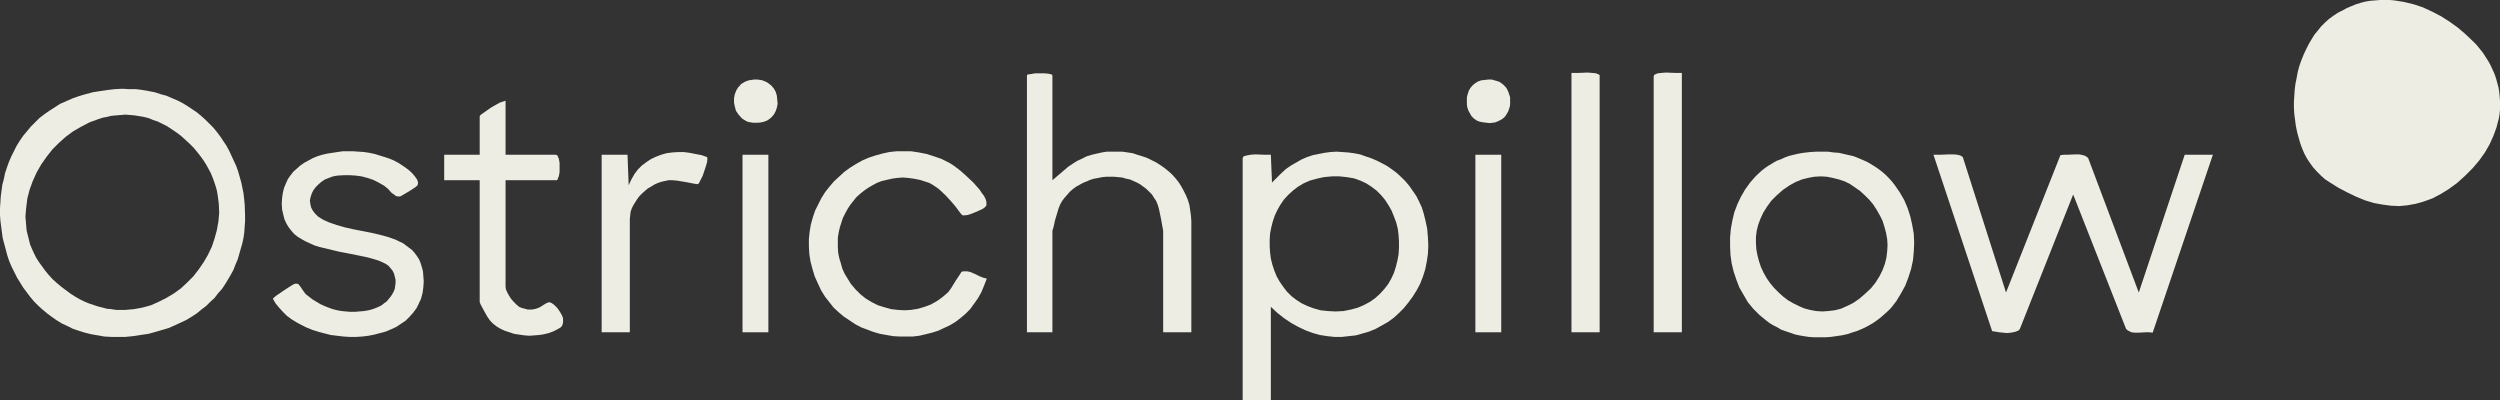
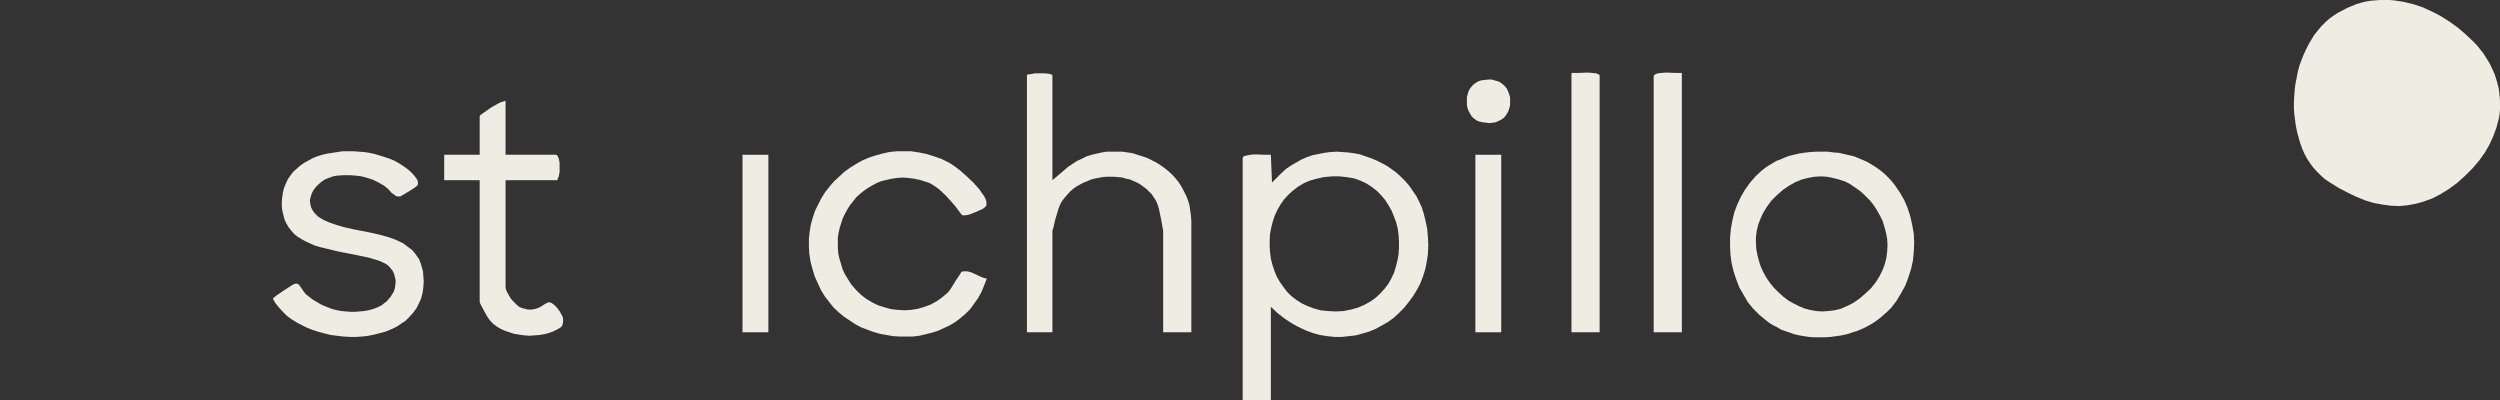
<svg xmlns="http://www.w3.org/2000/svg" id="Capa_2" data-name="Capa 2" width="1619.5" height="259.25" viewBox="0 0 1619.5 259.25">
  <rect x="0" y="0" width="1619.5" height="259.25" fill="#333333" stroke="none" />
  <defs>
    <style>
      .cls-1 {
        fill: #edede3;
      }
    </style>
  </defs>
  <g id="Capa_1-2" data-name="Capa 1">
    <g>
      <polygon class="cls-1" points="1601.75 26.5 1601.75 26.5 1604.25 29 1606.5 31.75 1608.5 34.25 1610.25 37 1612 39.75 1613.5 42.5 1614.75 45.25 1616 48 1617 51 1617.75 53.75 1618.5 56.5 1619 59.5 1619.25 62.25 1619.5 65.25 1619.5 68 1619.5 71 1619.25 73.75 1618.75 76.75 1618 79.5 1617.25 82.5 1615.25 88 1612.75 93.5 1609.75 98.75 1606 104 1601.75 109 1597 113.75 1597 113.75 1591.75 118.5 1586.25 122.5 1581 125.75 1575.75 128.5 1570.25 130.5 1565 132 1559.5 133 1554.25 133.5 1548.75 133.25 1543.25 132.5 1537.75 131.5 1532 129.75 1526.5 127.5 1520.75 124.75 1515 121.75 1509 118 1509 118 1506 116 1503.5 113.75 1501 111.25 1498.5 108.5 1496.5 105.75 1494.5 102.75 1492.75 99.5 1491.25 96 1490 92.5 1489 89 1488 85.25 1487.25 81.5 1486.75 77.75 1486.25 74 1486 70 1486 66 1486.25 62 1486.5 58.25 1487 54.25 1487.75 50.5 1488.5 46.5 1489.5 42.75 1490.75 39.25 1492.25 35.5 1493.75 32.25 1495.5 28.75 1497.25 25.75 1499.25 22.5 1501.5 19.75 1503.75 17 1506.25 14.5 1508.75 12.25 1508.75 12.25 1511.5 10.25 1514.5 8.25 1517.5 6.75 1520.25 5.25 1523.25 4 1526.25 2.75 1529.5 1.75 1532.5 1 1535.5 .5 1538.75 .25 1541.75 0 1545 0 1548 0 1551 .25 1557.25 1.25 1563.5 2.75 1569.5 4.75 1575.5 7.5 1581.25 10.5 1586.75 14 1592 17.75 1597 22 1601.75 26.5 1601.75 26.5 1601.75 26.5" />
-       <path class="cls-1" d="M70,58.25h0l4.5-.5,4.75-.25,4.25.25h4.5l4,.5,4.25.75,4,.75,3.75,1.25,3.75,1,3.5,1.5,3.5,1.5,3.5,1.75,3.25,2,3,2,3,2,3,2.5,2.5,2.25,2.75,2.75,2.5,2.5,2.25,2.75,2.25,3,2,3,2,3,1.75,3.25,1.5,3.25,1.5,3.25,1.5,3.25,1.25,3.5,2,7,1.5,7.25.75,7,.25,7.25v3.75l-.25,3.5-.25,3.75-.5,3.5-.75,3.5-1,3.5-1,3.5-1,3.5-1.5,3.5-1.25,3.25-1.75,3.25-1.75,3-2,3.25-2,3-2.5,2.75-2.25,3-2.75,2.5-2.75,2.75-3,2.25-3,2.5-3.5,2.25-3.25,2-3.75,1.75-3.75,1.75-4,1.75-4.25,1.25-4.25,1.25-4.5,1.25h0l-5.25.75-4.75.75-5,.5h-9.25l-4.5-.25-4.25-.75-4.25-.75-4-1-4-1.25-3.75-1.25-3.5-1.75-3.75-1.75-3.25-2-3.25-2.25-3-2.25-3-2.5-2.75-2.5-2.75-2.75-2.5-3-2.25-3-2.25-3-2-3.25-2-3.25-1.75-3.5-1.75-3.5-1.5-3.5-1.25-3.75-1-3.75-1-3.75-1-3.75-.5-3.75-.5-3.75-.5-4-.25-3.75v-4l.25-3.75.25-4,.5-3.75.5-3.75,1-3.75.75-3.75,1.25-3.75,1.25-3.5,1.5-3.5,1.75-3.5,1.75-3.5,2-3.25,2.25-3.25,2.5-3,2.5-3,2.75-2.75,2.75-2.75,3.25-2.5,3.25-2.25,3.5-2.25,3.5-2.25,4-1.75,4-1.75,4.25-1.5,4.25-1.25,4.75-1.25,4.75-.75,5-.75h0ZM123,93.25h0l-3-2.75-2.75-2.5-3-2.25-3-2-3-2-3-1.5-3-1.5-3-1-3-1.25-3-.75-3-.5-3-.5-3-.25-3-.25-3,.25-3,.25-3,.25-3,.75-2.75.5-3,1-5.5,2-5.25,2.75-5.25,3-4.75,3.5-4.5,4-4.25,4.25-3.75,4.75-3.5,5-3,5.25-2.5,5.5-2,5.5-1.5,5.75-.75,6-.25,2.75-.25,3,.25,3,.25,3,.25,3,.75,3,.75,3,.75,3,1.25,3,1.25,2.75,1.5,3,1.75,2.75,2,2.75,2,2.75,2.25,2.75,2.5,2.75,2.75,2.5,3,2.5h0l3,2.25,3,2.25,2.75,1.75,3,1.75,3,1.5,3,1.25,3,1,3,1,3,.75,2.75.75,3,.25,3,.5h5.75l5.75-.5,5.5-1,5.5-1.5,5-2.25,5-2.5,5-3,4.5-3.25,4-3.75,4-4,3.5-4.5,3.25-4.75,2.75-4.75,2.5-5.25,1.75-5.25,1.5-5.5,1-5.5.5-5.75-.25-5.75-.75-5.75-.5-2.75-.75-2.75-1-3-1-2.75-1.25-3-1.5-2.75-1.5-2.75-1.75-2.75-2-2.75-2-2.5-2.25-2.75-2.5-2.5h0Z" />
-       <polygon class="cls-1" points="1299.5 189.5 1334.75 100.5 1334.75 100.5 1337 100.25 1339.25 100.25 1344.5 100 1347 100 1349.25 100.5 1350.25 100.75 1351.25 101.25 1352 101.75 1352.75 102.5 1385.5 189.5 1415.25 100.25 1433.5 100.25 1394.5 215.5 1394.5 215.5 1392.5 215.25 1390.25 215.25 1385.25 215.5 1382.75 215.5 1380.75 215.25 1379.75 214.75 1378.75 214.25 1378 213.75 1377.25 213 1343 126 1308.5 213 1308.5 213 1308 213.75 1307.25 214.25 1305.25 215 1302.75 215.5 1300.25 215.75 1297.5 215.5 1295 215.25 1290.5 214.5 1252.5 100.25 1252.5 100.25 1254.5 100.25 1257 100.25 1262.5 100 1265.5 100 1268 100.25 1270 100.75 1270.75 101.25 1271.5 101.75 1299.5 189.5 1299.5 189.5" />
-       <path class="cls-1" d="M823.25,198.75v60.5h-18.25V102.5h0l.25-.75.5-.5.75-.25,1-.25,2.5-.5,3-.25,6.25.25h4l.75,18h0l3-3,3-3,3-2.75,3.25-2.25,3.5-2,3.5-2,3.5-1.5,3.75-1.25,3.75-.75,3.75-.75,3.75-.5,4-.25,3.75.25,3.75.25,3.75.5,4,.75,3.5,1.25,3.75,1.25,3.5,1.5,3.5,1.75,3.25,1.75,3.25,2.25,3,2.25,3,2.75,2.75,2.75,2.5,3,2.25,3.25,2.25,3.25,1.75,3.5,1.75,3.75,1.25,4,1,4h0l1.25,5.75.5,5.75.25,5.25-.25,5.5-.75,5-1,5-1.5,4.75-1.75,4.5-2.25,4.25-2.5,4-2.75,3.75-3,3.75-3.25,3.25-3.25,3-3.75,2.75-4,2.25-4,2.25-4.25,1.75-4.25,1.25-4.5,1.25-4.5.5-4.5.5h-4.75l-4.75-.5-4.75-.75-4.5-1.25-4.75-1.75-4.75-2.25-4.5-2.5-4.5-3-4.5-3.5-4.25-4h0ZM862.75,114.25h0l-5.25.5-4.5,1-4.5,1.25-4,1.75-3.75,2.25-3.25,2.5-3,2.75-2.75,3-2.25,3.25-2,3.5-1.75,3.75-1.25,3.75-1,4-.75,3.75-.25,4.25v4l.25,4,.5,4,1,4,1.25,3.75,1.5,3.75,2,3.5,2.25,3.25,2.5,3.25,2.75,2.75,3.25,2.5,3.5,2.25,3.75,1.75,4,1.5,4.5,1.25,4.75.5,5,.25h0l5-.25,5-1,4.5-1.25,4-1.75,3.75-2,3.5-2.5,3-2.75,2.75-3,2.5-3.25,2-3.5,1.75-3.75,1.25-4,1-4,.75-4,.25-4.25v-4l-.25-4.25-.5-4-1-4-1.5-4-1.5-3.75-2-3.5-2.25-3.5-2.5-3-3-3-3.25-2.5-3.5-2.25-3.75-1.75-4.25-1.5-4.5-.75-4.75-.5h-5Z" />
+       <path class="cls-1" d="M823.25,198.75v60.5h-18.25V102.5l.25-.75.5-.5.75-.25,1-.25,2.5-.5,3-.25,6.25.25h4l.75,18h0l3-3,3-3,3-2.75,3.25-2.25,3.5-2,3.5-2,3.5-1.5,3.75-1.25,3.75-.75,3.75-.75,3.75-.5,4-.25,3.75.25,3.75.25,3.75.5,4,.75,3.5,1.25,3.75,1.25,3.5,1.5,3.5,1.75,3.25,1.75,3.25,2.25,3,2.25,3,2.75,2.75,2.75,2.5,3,2.25,3.25,2.25,3.25,1.75,3.5,1.75,3.75,1.25,4,1,4h0l1.25,5.75.5,5.75.25,5.25-.25,5.5-.75,5-1,5-1.5,4.75-1.75,4.5-2.25,4.25-2.5,4-2.75,3.75-3,3.75-3.25,3.25-3.25,3-3.75,2.75-4,2.25-4,2.25-4.25,1.75-4.25,1.25-4.5,1.25-4.5.5-4.5.5h-4.75l-4.75-.5-4.75-.75-4.5-1.25-4.75-1.75-4.75-2.25-4.5-2.5-4.5-3-4.5-3.5-4.25-4h0ZM862.75,114.25h0l-5.25.5-4.5,1-4.5,1.25-4,1.75-3.75,2.25-3.25,2.5-3,2.75-2.75,3-2.25,3.25-2,3.5-1.75,3.75-1.25,3.75-1,4-.75,3.75-.25,4.25v4l.25,4,.5,4,1,4,1.25,3.75,1.5,3.75,2,3.5,2.25,3.25,2.5,3.25,2.75,2.75,3.25,2.5,3.5,2.25,3.75,1.75,4,1.5,4.5,1.25,4.75.5,5,.25h0l5-.25,5-1,4.5-1.25,4-1.75,3.75-2,3.5-2.5,3-2.75,2.75-3,2.5-3.25,2-3.5,1.75-3.75,1.25-4,1-4,.75-4,.25-4.25v-4l-.25-4.25-.5-4-1-4-1.5-4-1.5-3.75-2-3.5-2.25-3.5-2.5-3-3-3-3.25-2.5-3.5-2.25-3.75-1.75-4.25-1.5-4.5-.75-4.75-.5h-5Z" />
      <polygon class="cls-1" points="681.75 116.75 692 108 692 108 695 106 697.75 104.25 701 102.75 704 101.25 707.25 100.25 710.5 99.5 713.75 98.75 717 98.25 720.5 98.25 723.75 98.25 727 98.25 730.5 98.75 733.75 99.25 736.75 100.25 740 101.25 743 102.25 746 103.75 749 105.25 751.75 107 754.25 108.75 756.75 110.75 759.25 113 761.5 115.5 763.5 118 765.25 120.75 766.75 123.5 768.25 126.5 769.5 129.5 770.5 132.75 771 136.25 771.5 139.75 771.75 143.25 771.75 215.25 753.5 215.25 753.5 149.5 753.5 149.5 753 146.75 752.25 142.5 750.75 135.25 750.75 135.25 750 132.75 749 130.25 747.5 128 746.25 126 744.5 124.25 742.75 122.5 740.75 121 738.75 119.5 736.5 118.25 734.25 117.25 732 116.25 729.5 115.75 727 115 724.5 114.75 721.75 114.5 719.25 114.5 716.5 114.5 714 114.75 711.5 115.25 708.75 115.75 706.25 116.5 704 117.5 701.5 118.5 699.25 119.75 697 121 695 122.5 693 124.25 691.25 126.25 689.5 128.25 688 130.25 686.75 132.5 685.75 135 685.75 135 683.5 142.5 682.5 147 681.75 149.5 681.75 215.25 665.25 215.25 665.25 48.75 665.25 48.75 665.75 48.25 667.75 48 670.5 47.5 673.5 47.5 676.5 47.5 679.25 47.75 680.25 48 681.25 48.25 681.75 48.75 681.75 49.5 681.75 116.75 681.75 116.75" />
      <path class="cls-1" d="M1168.25,99h0l4.25-.5,4-.25h7.5l3.75.5,3.5.25,3.25.75,3.25.75,3.25.75,3,1.25,3,1.25,2.75,1.25,2.5,1.5,2.5,1.5,2.5,1.75,2.25,1.75,2.25,2,2,2,2,2.25,1.75,2.25,3.25,4.75,2.75,4.75,2.25,5.25,1.75,5.5,1.25,5.5,1,5.75.25,5.75-.25,5.75-.5,5.5-1.25,5.75-1.75,5.5-2,5.25-2.75,5-3,5-3.5,4.5-2,2-2.25,2-2.25,2-2.25,1.75-2.5,1.75-2.5,1.5-2.75,1.5-2.75,1.25-3,1.25-3.25,1-3,1-3.5.75-3.5.5-3.5.5h0l-3.75.25h-7l-3.5-.25-3.25-.5-3-.5-3.25-.75-2.75-1-3-1-2.75-1-2.5-1.5-2.5-1.25-2.5-1.5-2.25-1.75-4.25-3.5-4-4-3.5-4.25-2.75-4.75-2.75-4.75-2-5.25-1.75-5.25-1.25-5.25-.75-5.5-.25-5.75v-5.5l.5-5.5,1-5.5,1.25-5.25,2-5.25,2.25-4.75,2.75-4.75,3.25-4.5,3.5-4,4-3.75,2.25-1.75,2.25-1.5,2.5-1.5,2.5-1.5,2.75-1,2.75-1.25,2.75-1,3-.75,3.25-.75,3-.5h0ZM1151,126.5h0l-3.5,3.5-2.75,3.75-2.5,4-1.75,3.75-1.5,4-1,4-.5,4v4l.25,4,.75,4,1,3.75,1.25,3.75,1.75,3.75,2,3.5,2.25,3.25,2.5,3,3,3,2.75,2.5,3.25,2.5,3.5,2,3.5,1.75,3.5,1.5,3.75,1,4,.75,4,.25,3.75-.25,4.25-.5,4-1,4-1.75,4-2,4-2.75,3.75-3.25h0l3.75-3.5,3-3.75,2.5-4,2-4,1.5-4,1-4,.5-4,.25-4.25-.25-4-.75-4-1-3.75-1.25-4-1.75-3.5-2-3.5-2.25-3.5-2.5-3-3-3-3-2.75-3.25-2.25-3.25-2.25-3.5-1.75-3.75-1.25-4-1-3.75-.75-4-.25-4.25.25-4,.75-4,1-4.25,1.75-4,2.25-4,2.75-4,3.5h0Z" />
      <polygon class="cls-1" points="267.5 112.75 267.5 112.75 268.75 114.25 270 116 270.5 117 270.75 118 270.75 119 270.5 120 270.5 120 270 120.5 268.75 121.5 265.25 123.75 261.5 126 259.25 127.25 259.25 127.25 257.75 127.25 256.5 127 255.25 126 253.75 125 251.25 122.25 250 121.25 248.75 120.25 248.75 120.25 245.25 118.25 241.75 116.5 238 115.25 234.25 114.25 230.5 113.75 226.75 113.5 222.75 113.5 218.5 113.75 218.5 113.75 215.75 114.25 213 115.25 210.5 116.25 208.25 117.75 206.25 119.5 204.5 121.25 203 123.25 202 125.25 201.25 127.5 200.75 129.75 201 132 201.5 134.25 202.5 136.25 204 138.25 206 140.25 208.75 142 208.75 142 210.75 143 213 144 218 145.75 223.25 147.25 228.75 148.5 240.25 150.75 245.75 152 251.25 153.5 256.25 155.25 258.75 156.5 261 157.5 263 159 265 160.5 267 162 268.5 163.75 270 165.75 271.5 168 272.5 170.5 273.25 173 274 175.75 274.25 179 274.5 182.25 274.25 186 274.25 186 273.75 189.75 272.75 193.5 271.25 196.75 269.75 199.75 267.5 202.75 265.25 205.25 262.75 207.75 259.75 209.75 256.75 211.75 253.5 213.25 250 214.75 246.25 215.75 242.5 216.75 238.75 217.5 234.75 218 230.75 218.25 226.5 218.25 222.5 218 218.25 217.5 214.25 217 210.25 216 206.5 215 202.5 213.75 198.75 212.25 195.25 210.5 192 208.75 188.75 206.75 185.75 204.5 183.25 202 180.75 199.25 178.5 196.5 176.75 193.5 176.75 193.5 177.5 192.75 179 191.5 183.75 188.25 188.75 185 190.5 184 191.5 183.75 191.5 183.75 192.5 183.75 193.5 184.25 194.25 185.25 195 186.25 196.5 188.5 197.25 189.5 198 190.5 198 190.5 200.25 192.25 202.5 194 205 195.5 207.5 197 210.25 198.25 212.75 199.25 215.5 200.25 218.5 201 221.25 201.5 224 201.75 227 202 230 202 232.75 201.75 235.75 201.5 238.75 201 241.5 200.25 241.5 200.25 243.5 199.5 245.25 198.75 247.25 197.75 248.75 196.5 250.5 195.25 251.75 193.75 253 192.25 254 190.75 255 189 255.75 187 256 185.25 256.25 183.25 256.25 181.25 255.75 179.25 255.25 177.25 254.25 175.25 254.25 175.25 253 173.75 251.75 172.25 250 171 248 170 245.75 169 243.5 168.25 238.25 166.75 232.25 165.5 226 164.25 219.5 163 213.25 161.5 207 160 203.75 159 201 157.75 198.25 156.5 195.5 155 193 153.5 190.75 151.75 188.75 149.5 187 147.25 185.5 144.75 184.25 142 183.5 139 182.75 135.75 182.5 132 182.75 128.25 182.75 128.25 183.25 124.75 184 121.75 185.25 118.75 186.5 116 188.25 113.5 190 111.25 192.25 109.25 194.5 107.25 197 105.5 199.75 104 202.5 102.5 205.5 101.25 208.75 100.25 212 99.5 215.25 99 218.5 98.5 222 98 225.5 98 229 98 232.5 98.25 236 98.5 239.25 99 242.75 99.75 246 100.75 249.25 101.75 252.25 102.75 255.25 104 258 105.5 260.75 107.25 263.25 109 265.5 110.75 267.5 112.75 267.5 112.75 267.5 112.75" />
      <polygon class="cls-1" points="622.75 176.25 622.75 176.25 623.75 175.75 624.5 175.75 626.5 175.75 628.75 176.25 631 177.25 635.25 179.25 637.25 180 639.25 180.5 639.25 180.5 637.5 185 635.75 189.25 633.5 193.25 631 196.75 628.5 200.25 625.5 203.25 622.25 206 619 208.5 615.25 210.75 611.5 212.5 607.75 214.25 603.75 215.5 599.75 216.5 595.5 217.5 591.25 218 587 218 582.75 218 578.5 217.75 574.25 217 570 216.25 565.75 215 561.75 213.5 557.75 212 554 210 550.25 207.5 546.5 205 543.25 202.25 540 199.25 537.25 195.75 534.5 192.25 532 188.25 530 184 530 184 527.75 179 526.25 174 525 169.25 524.25 164.25 524 159.5 524 154.75 524.5 150 525.25 145.5 526.5 141 528 136.5 530 132.5 532 128.5 534.5 124.5 537.25 121 540.25 117.5 543.5 114.5 546.75 111.5 550.5 108.75 554.5 106.25 558.5 104 562.5 102.25 567 100.75 571.5 99.5 576 98.5 580.75 98 585.5 98 590.25 98 595.25 98.75 600.25 99.75 605 101.25 610 103 615 105.5 615 105.5 617.75 107.25 621.75 110.25 626 114 630.5 118.25 634.5 122.75 636 125 637.5 127 638.5 129 639 130.75 639 132.25 639 133 638.75 133.5 638.75 133.5 637.75 134.5 636.25 135.5 634 136.5 631.75 137.5 629.25 138.5 627 139.25 625 139.5 623.5 139.5 623.5 139.5 622.5 138.5 621 136.5 618.75 133.5 615.75 130 612.25 126.25 608.5 122.75 606.5 121.25 604.25 119.75 602 118.5 599.75 117.75 599.75 117.75 595.75 116.5 592 115.75 588.25 115.25 584.75 115 581.25 115.25 577.75 115.75 574.5 116.5 571.25 117.25 568 118.5 565.25 120 562.25 121.75 559.75 123.5 557.25 125.5 554.75 127.75 552.75 130.25 550.75 132.75 549 135.5 547.5 138.25 546 141.25 545 144.25 544 147.5 543.25 150.75 542.75 154 542.75 157.25 542.75 160.5 543 164 543.75 167.5 544.75 170.75 545.75 174.25 547.25 177.5 549.25 180.75 551.25 184 551.25 184 554.25 187.5 557.5 190.75 561 193.5 564.75 195.75 568.75 197.75 572.75 199 577.25 200.25 581.5 200.75 586 201 590.25 200.75 594.75 200 599 198.75 603 197.25 607 195 610.5 192.5 614 189.5 614 189.5 615 188.25 616.25 186.5 619 182 621.5 178.25 622.75 176.25 622.75 176.25 622.75 176.25" />
      <polygon class="cls-1" points="327.5 65.25 327.5 100.25 360 100.25 360 100.25 360.75 100.5 361.25 101 361.5 101.75 362 102.75 362.5 105.5 362.5 108.5 362.5 111.5 362 114.25 361.5 115.25 361.25 116.25 360.75 116.75 360 116.75 327.5 116.75 327.5 185.75 327.5 185.75 327.75 187.5 328.5 189.25 329.75 191.5 331 193.5 332.75 195.5 334.5 197.25 336.25 198.75 338 199.5 338 199.5 340 200 341.75 200.5 343.25 200.5 344.75 200.5 347.25 200 349.25 199.25 351 198.25 352.5 197.25 354.25 196.25 355.75 195.75 355.75 195.75 356.5 196 357.25 196.25 359 197.5 361 199.5 362.75 202 364.25 204.75 364.75 206.25 364.75 207.5 364.75 208.75 364.5 210 364 211.25 363 212.25 363 212.25 360.75 213.5 358.25 214.75 355.5 215.75 352.5 216.5 349.5 217 346.25 217.25 343 217.5 339.75 217.25 336.25 216.75 333 216.25 330 215.25 327 214.25 324.25 213 321.75 211.5 319.5 209.75 317.5 207.75 317.5 207.75 315.75 205.25 313.5 201.25 311.5 197.5 310.75 195.75 310.75 195 310.75 116.75 287.75 116.75 287.75 100.25 310.75 100.25 310.75 75.25 310.75 75.25 311.25 74.5 313 73.25 318 69.75 321 68 323.75 66.5 326 65.75 326.75 65.5 327.5 65.25 327.5 65.25 327.5 65.25" />
      <polygon class="cls-1" points="1036.25 215.25 1018 215.25 1018 47.25 1018 47.25 1022.25 47.25 1028.5 47 1031.5 47.25 1034 47.5 1035 48 1035.75 48.25 1036.25 48.75 1036.25 49.5 1036.25 215.25 1036.25 215.25" />
      <polygon class="cls-1" points="1089.5 47.25 1089.5 215.25 1071.25 215.25 1071.25 49.5 1071.25 49.5 1071.5 48.75 1072 48.25 1072.75 48 1073.75 47.5 1076.25 47.25 1079.25 47 1085.5 47.25 1089.5 47.25 1089.5 47.25 1089.5 47.25" />
-       <polygon class="cls-1" points="389.75 100.25 406.5 100.25 407.25 120 407.25 120 409 116.25 411 112.75 413.25 109.75 415.75 107.25 418.75 105 421.75 103 425 101.5 428.25 100.25 431.75 99.25 435.5 98.75 439.25 98.5 443 98.5 446.75 99 450.5 99.75 454.5 100.5 458 101.75 458 101.75 458.25 102.25 458.25 103 458 105.25 457.25 107.75 456.25 110.75 455.25 113.75 454 116.25 453 118.25 452.25 119.25 452.25 119.25 451.25 119.25 449.75 119 444.5 118 438.5 117 435.5 116.75 433 116.75 433 116.75 430.75 117.25 428.5 117.75 426.25 118.5 424 119.5 422 120.75 419.75 122 418 123.5 416 125.25 414.25 127 412.75 129 411.5 131 410.25 133 409.25 135 408.5 137.25 408.25 139.5 408 141.75 408 215.25 389.75 215.25 389.75 100.25 389.75 100.25" />
      <polygon class="cls-1" points="497.75 100.25 497.75 215.25 481 215.25 481 100.25 497.75 100.25 497.75 100.25" />
      <polygon class="cls-1" points="972.5 100.25 972.5 215.25 955.75 215.25 955.75 100.25 972.5 100.25 972.5 100.25" />
      <polygon class="cls-1" points="959.75 52 959.75 52 962.25 51.75 964.25 51.5 966.25 51.5 968 52 969.75 52.5 971.25 53 972.75 54 974 55 975 56 976 57.25 976.75 58.75 977.25 60 977.75 61.5 978.25 63 978.25 64.5 978.25 66.25 978.25 67.75 978 69.25 977.5 70.75 977 72.25 976.25 73.5 975.5 74.75 974.5 76 973.25 77 972 77.75 970.5 78.5 968.75 79.25 967 79.5 965 79.75 963 79.5 960.75 79.25 958.25 78.75 958.25 78.75 956.5 78 954.75 76.75 953.25 75.25 952.25 73.5 951.25 71.75 950.5 69.5 950.25 67.5 950.25 65.25 950.25 63 950.75 61 951.5 58.75 952.5 57 954 55.25 955.5 54 957.5 52.75 959.75 52 959.75 52 959.75 52" />
-       <polygon class="cls-1" points="485.25 52 485.25 52 487 51.75 488.75 51.5 490.5 51.5 492.25 51.75 493.75 52 495 52.5 496.25 53 497.5 53.75 499.5 55.25 501.25 57.25 502.5 59.5 503.25 62 503.5 64.75 503.75 67.25 503.25 69.75 502.5 72 501.25 74.25 499.5 76.25 497.5 77.75 496.5 78.25 495.25 78.75 495.25 78.75 493.25 79.25 491.25 79.5 489.5 79.5 487.75 79.5 486.25 79.25 484.75 79 483.5 78.5 482.25 77.75 481 77 480 76 478.25 74 476.75 71.75 476 69 475.5 66.5 475.5 63.75 476 61 477 58.5 478.25 56.5 479.25 55.5 480 54.5 481.25 53.75 482.5 53 483.75 52.5 485.25 52 485.25 52 485.25 52" />
    </g>
  </g>
</svg>